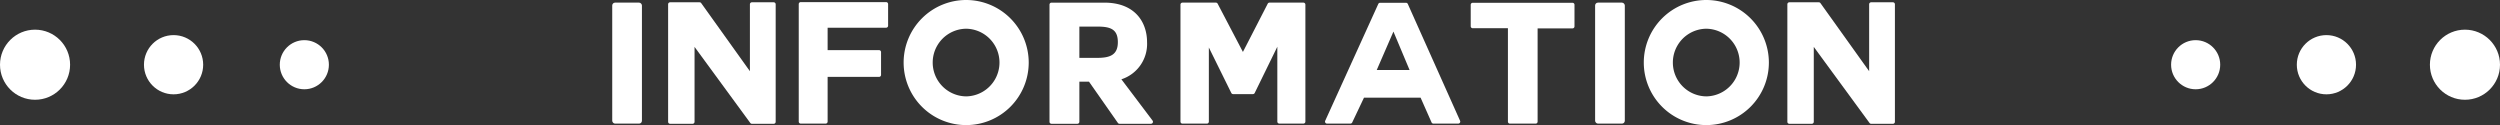
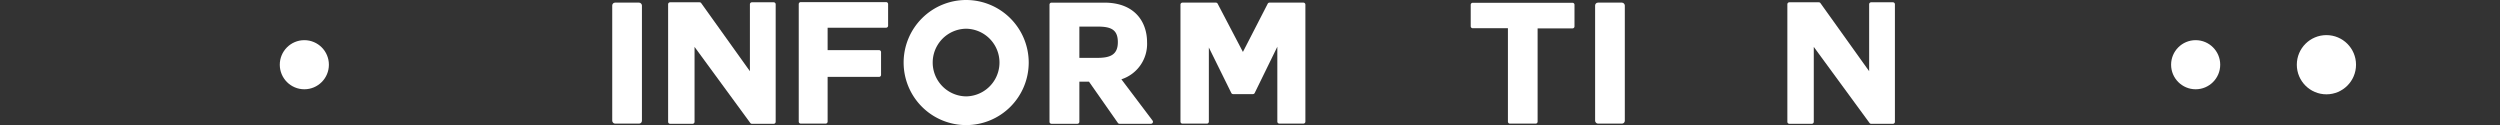
<svg xmlns="http://www.w3.org/2000/svg" width="437.409" height="21.886" viewBox="0 0 437.409 21.886">
  <rect x="0" y="0" width="437.409" height="21.886" fill="#333333" stroke="none" />
  <g transform="translate(-384.87 -1800.971)">
    <g transform="translate(491.988 1800.971)">
      <rect width="5.196" height="21.169" rx="0.496" transform="translate(0 0.459)" fill="#fff" />
      <path d="M572.193,1801.545h-3.814a.347.347,0,0,0-.347.347V1813.6l-8.519-11.91a.346.346,0,0,0-.282-.145H554.07a.347.347,0,0,0-.348.347v20.562a.348.348,0,0,0,.348.347H558a.347.347,0,0,0,.347-.347v-13.106l9.754,13.311a.348.348,0,0,0,.28.142h3.814a.347.347,0,0,0,.347-.347v-20.562A.347.347,0,0,0,572.193,1801.545Z" transform="translate(-543.944 -1801.143)" fill="#fff" />
      <path d="M601.687,1801.5h-14.94a.347.347,0,0,0-.347.347v20.562a.347.347,0,0,0,.347.347h4.359a.347.347,0,0,0,.347-.347v-7.827h9a.347.347,0,0,0,.347-.347v-3.985a.347.347,0,0,0-.347-.347h-9v-3.924h10.235a.347.347,0,0,0,.347-.347v-3.785A.347.347,0,0,0,601.687,1801.5Z" transform="translate(-553.767 -1801.131)" fill="#fff" />
      <path d="M623.567,1800.971a10.943,10.943,0,1,0,10.957,10.958A10.956,10.956,0,0,0,623.567,1800.971Zm0,16.862a5.919,5.919,0,0,1,0-11.837,5.919,5.919,0,0,1,0,11.837Z" transform="translate(-561.654 -1800.971)" fill="#fff" />
      <path d="M661.707,1815.043a6.5,6.5,0,0,0,4.491-6.5c0-3.343-1.967-6.914-7.488-6.914h-9.234a.347.347,0,0,0-.347.347v20.5a.347.347,0,0,0,.347.347h4.531a.347.347,0,0,0,.347-.347v-7.023h1.681l5.058,7.222a.347.347,0,0,0,.284.148h5.507a.347.347,0,0,0,.277-.556Zm-7.353-9.224h3.151c2.268,0,3.582.445,3.582,2.722s-1.432,2.75-3.582,2.75h-3.151Z" transform="translate(-572.622 -1801.168)" fill="#fff" />
      <path d="M703.4,1801.627h-5.936a.347.347,0,0,0-.308.188l-4.34,8.439-4.422-8.441a.347.347,0,0,0-.307-.186h-5.85a.347.347,0,0,0-.347.347v20.476a.347.347,0,0,0,.347.347h4.273a.347.347,0,0,0,.347-.347V1809.48l3.93,7.96a.348.348,0,0,0,.311.194h3.47a.348.348,0,0,0,.312-.2l3.958-8.09v13.1a.347.347,0,0,0,.347.347H703.4a.347.347,0,0,0,.347-.347v-20.476A.347.347,0,0,0,703.4,1801.627Z" transform="translate(-582.469 -1801.168)" fill="#fff" />
-       <path d="M732.535,1801.873a.347.347,0,0,0-.317-.205h-4.531a.346.346,0,0,0-.315.2l-9.291,20.446a.347.347,0,0,0,.315.491h4.1a.348.348,0,0,0,.313-.2l2.057-4.333h9.907l1.916,4.325a.348.348,0,0,0,.318.207h4.359a.347.347,0,0,0,.316-.489Zm.308,11.553H727.1l2.921-6.719Z" transform="translate(-593.338 -1801.18)" fill="#fff" />
      <path d="M772.309,1801.668H754.845a.347.347,0,0,0-.347.347v3.757a.347.347,0,0,0,.347.347h6.163v16.343a.347.347,0,0,0,.347.347h4.5a.347.347,0,0,0,.347-.347v-16.314h6.105a.347.347,0,0,0,.347-.347v-3.785A.347.347,0,0,0,772.309,1801.668Z" transform="translate(-604.294 -1801.18)" fill="#fff" />
      <rect width="5.196" height="21.169" rx="0.496" transform="translate(171.969 0.459)" fill="#fff" />
-       <path d="M808.722,1800.971a10.943,10.943,0,1,0,10.957,10.958A10.956,10.956,0,0,0,808.722,1800.971Zm0,16.862a5.919,5.919,0,0,1,0-11.837,5.919,5.919,0,0,1,0,11.837Z" transform="translate(-617.308 -1800.971)" fill="#fff" />
      <path d="M852.18,1801.545h-3.814a.347.347,0,0,0-.347.347V1813.6l-8.519-11.91a.346.346,0,0,0-.282-.145h-5.162a.347.347,0,0,0-.347.347v20.562a.347.347,0,0,0,.347.347h3.929a.347.347,0,0,0,.347-.347v-13.106l9.754,13.311a.348.348,0,0,0,.28.142h3.814a.347.347,0,0,0,.347-.347v-20.562A.347.347,0,0,0,852.18,1801.545Z" transform="translate(-628.104 -1801.143)" fill="#fff" />
    </g>
    <g transform="translate(380.87 1806.162)">
      <g transform="translate(4)">
-         <circle cx="6.132" cy="6.132" r="6.132" fill="#fff" />
-         <circle cx="5.18" cy="5.18" r="5.18" transform="translate(25.189 0.952)" fill="#fff" />
        <circle cx="4.296" cy="4.296" r="4.296" transform="translate(48.952 1.836)" fill="#fff" />
      </g>
      <g transform="translate(383.864)">
-         <circle cx="6.132" cy="6.132" r="6.132" transform="translate(45.281)" fill="#fff" />
        <circle cx="5.18" cy="5.18" r="5.18" transform="translate(21.995 0.952)" fill="#fff" />
        <circle cx="4.296" cy="4.296" r="4.296" transform="translate(0 1.836)" fill="#fff" />
      </g>
    </g>
  </g>
</svg>